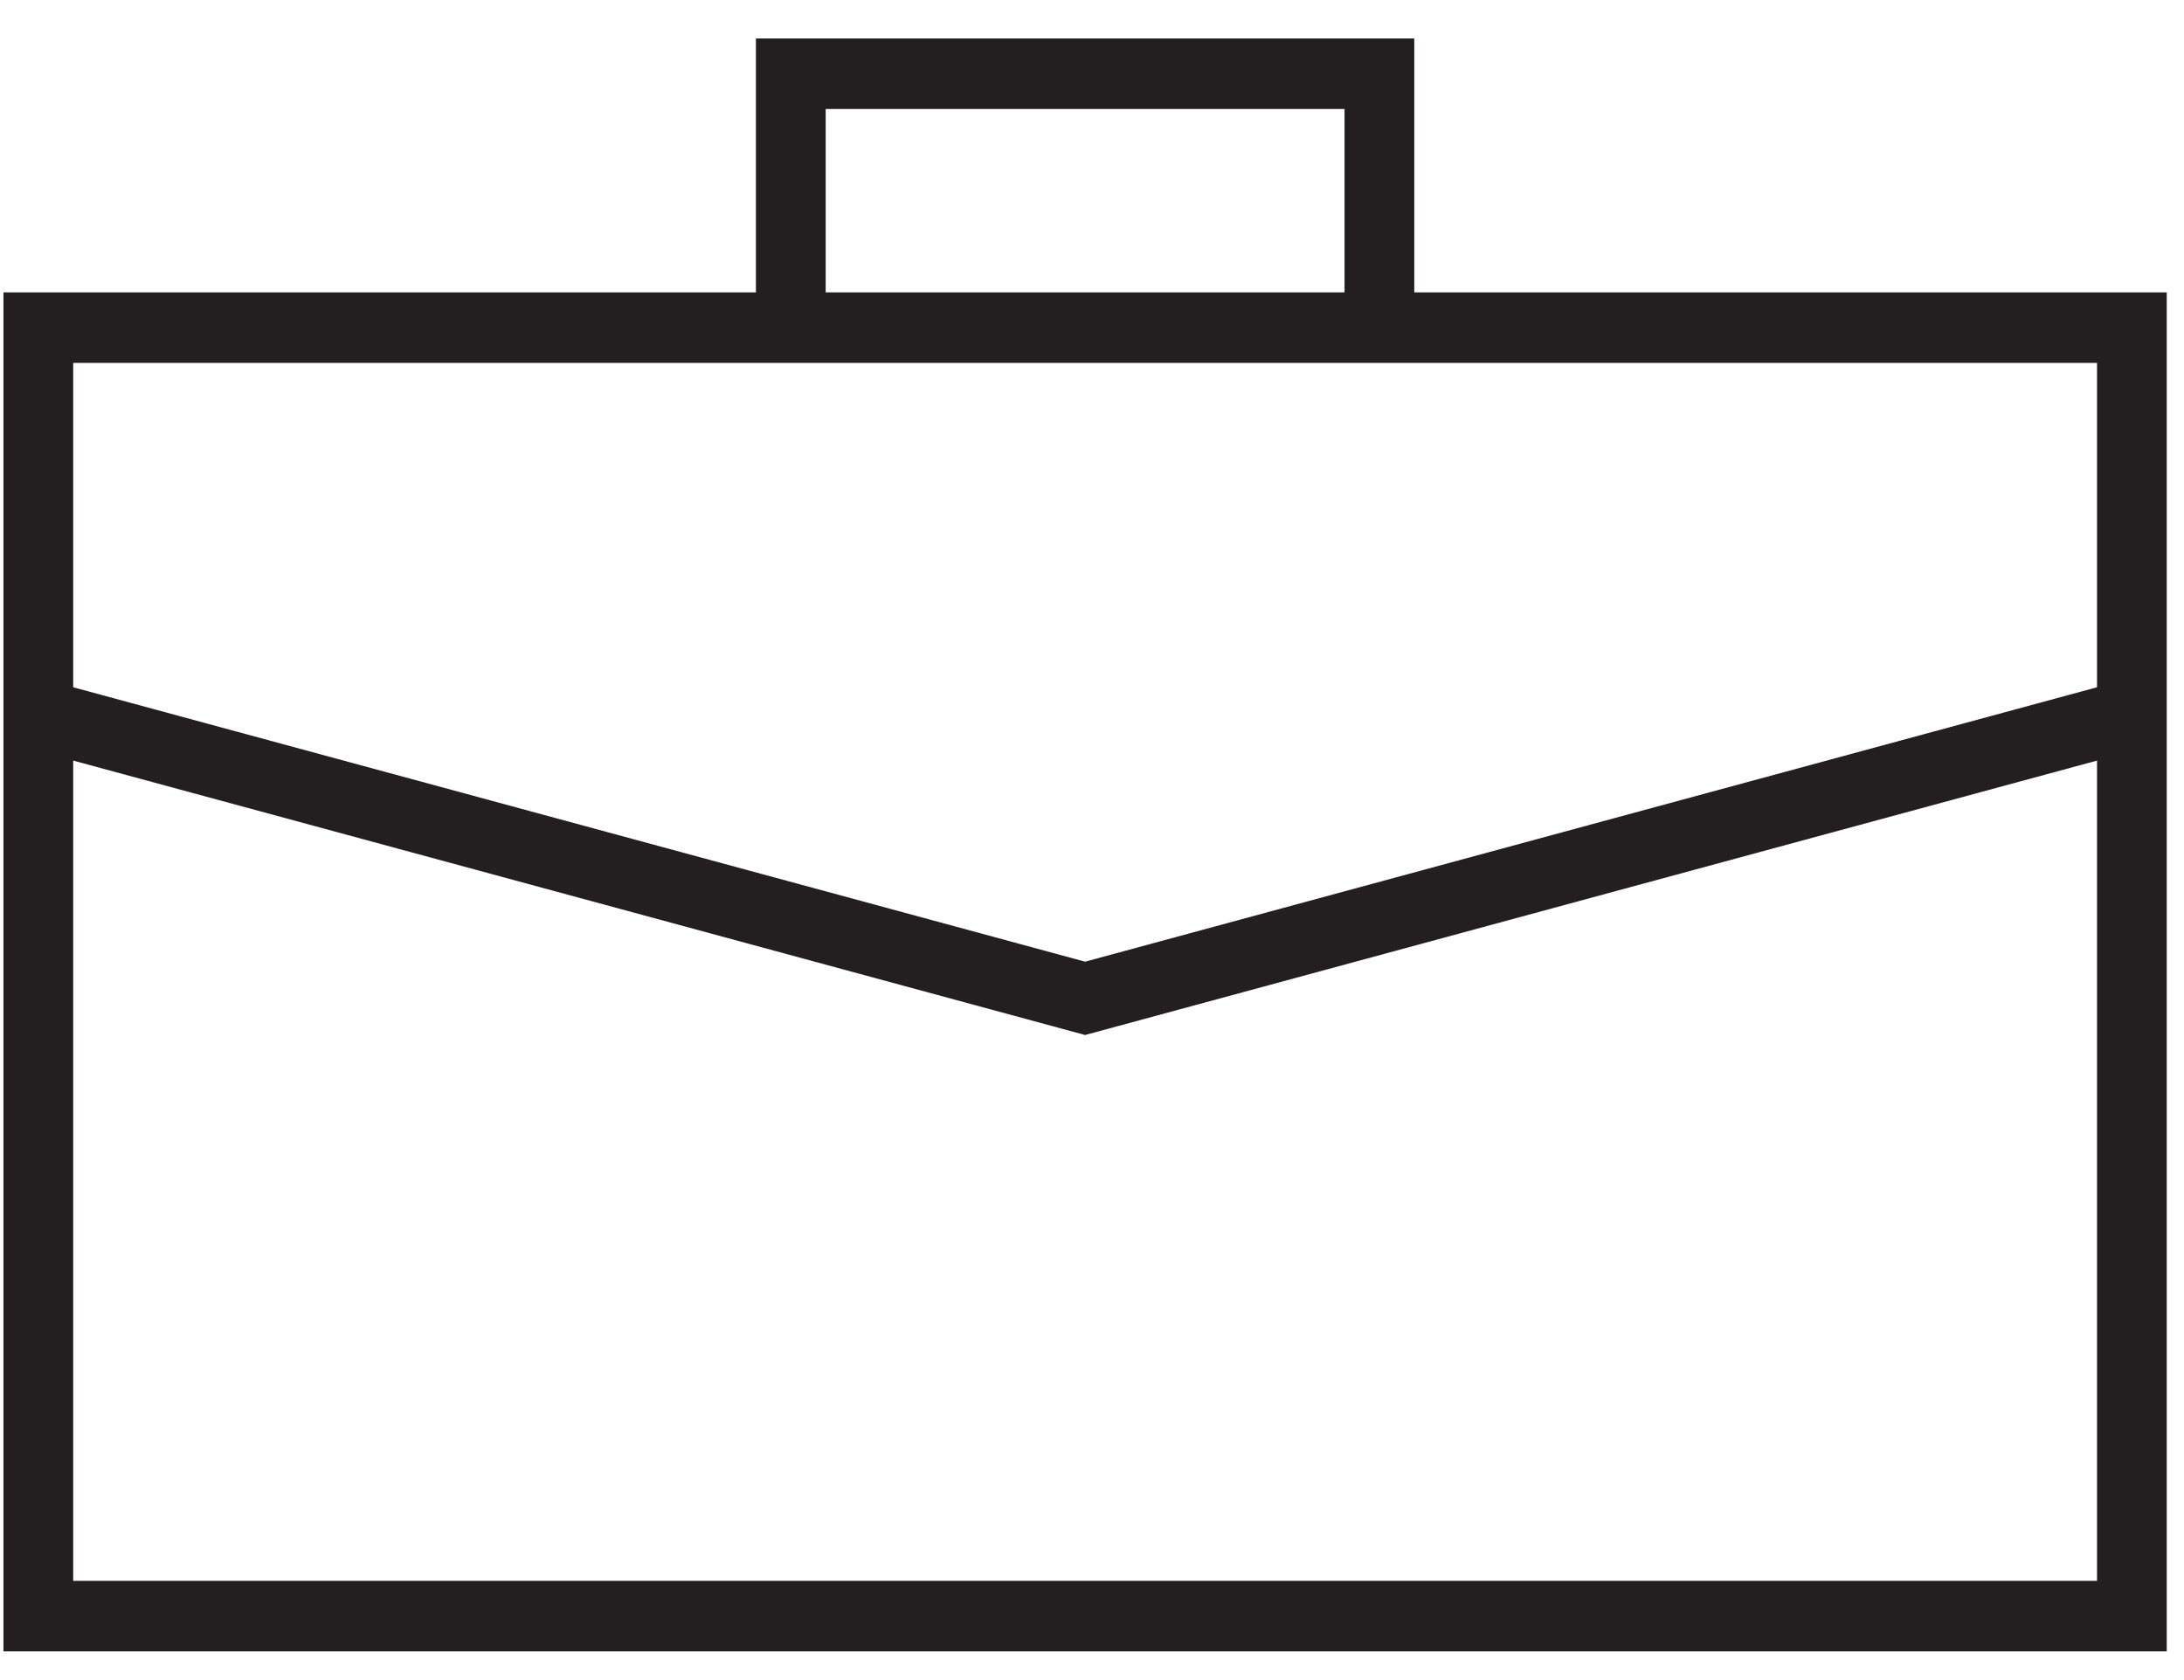
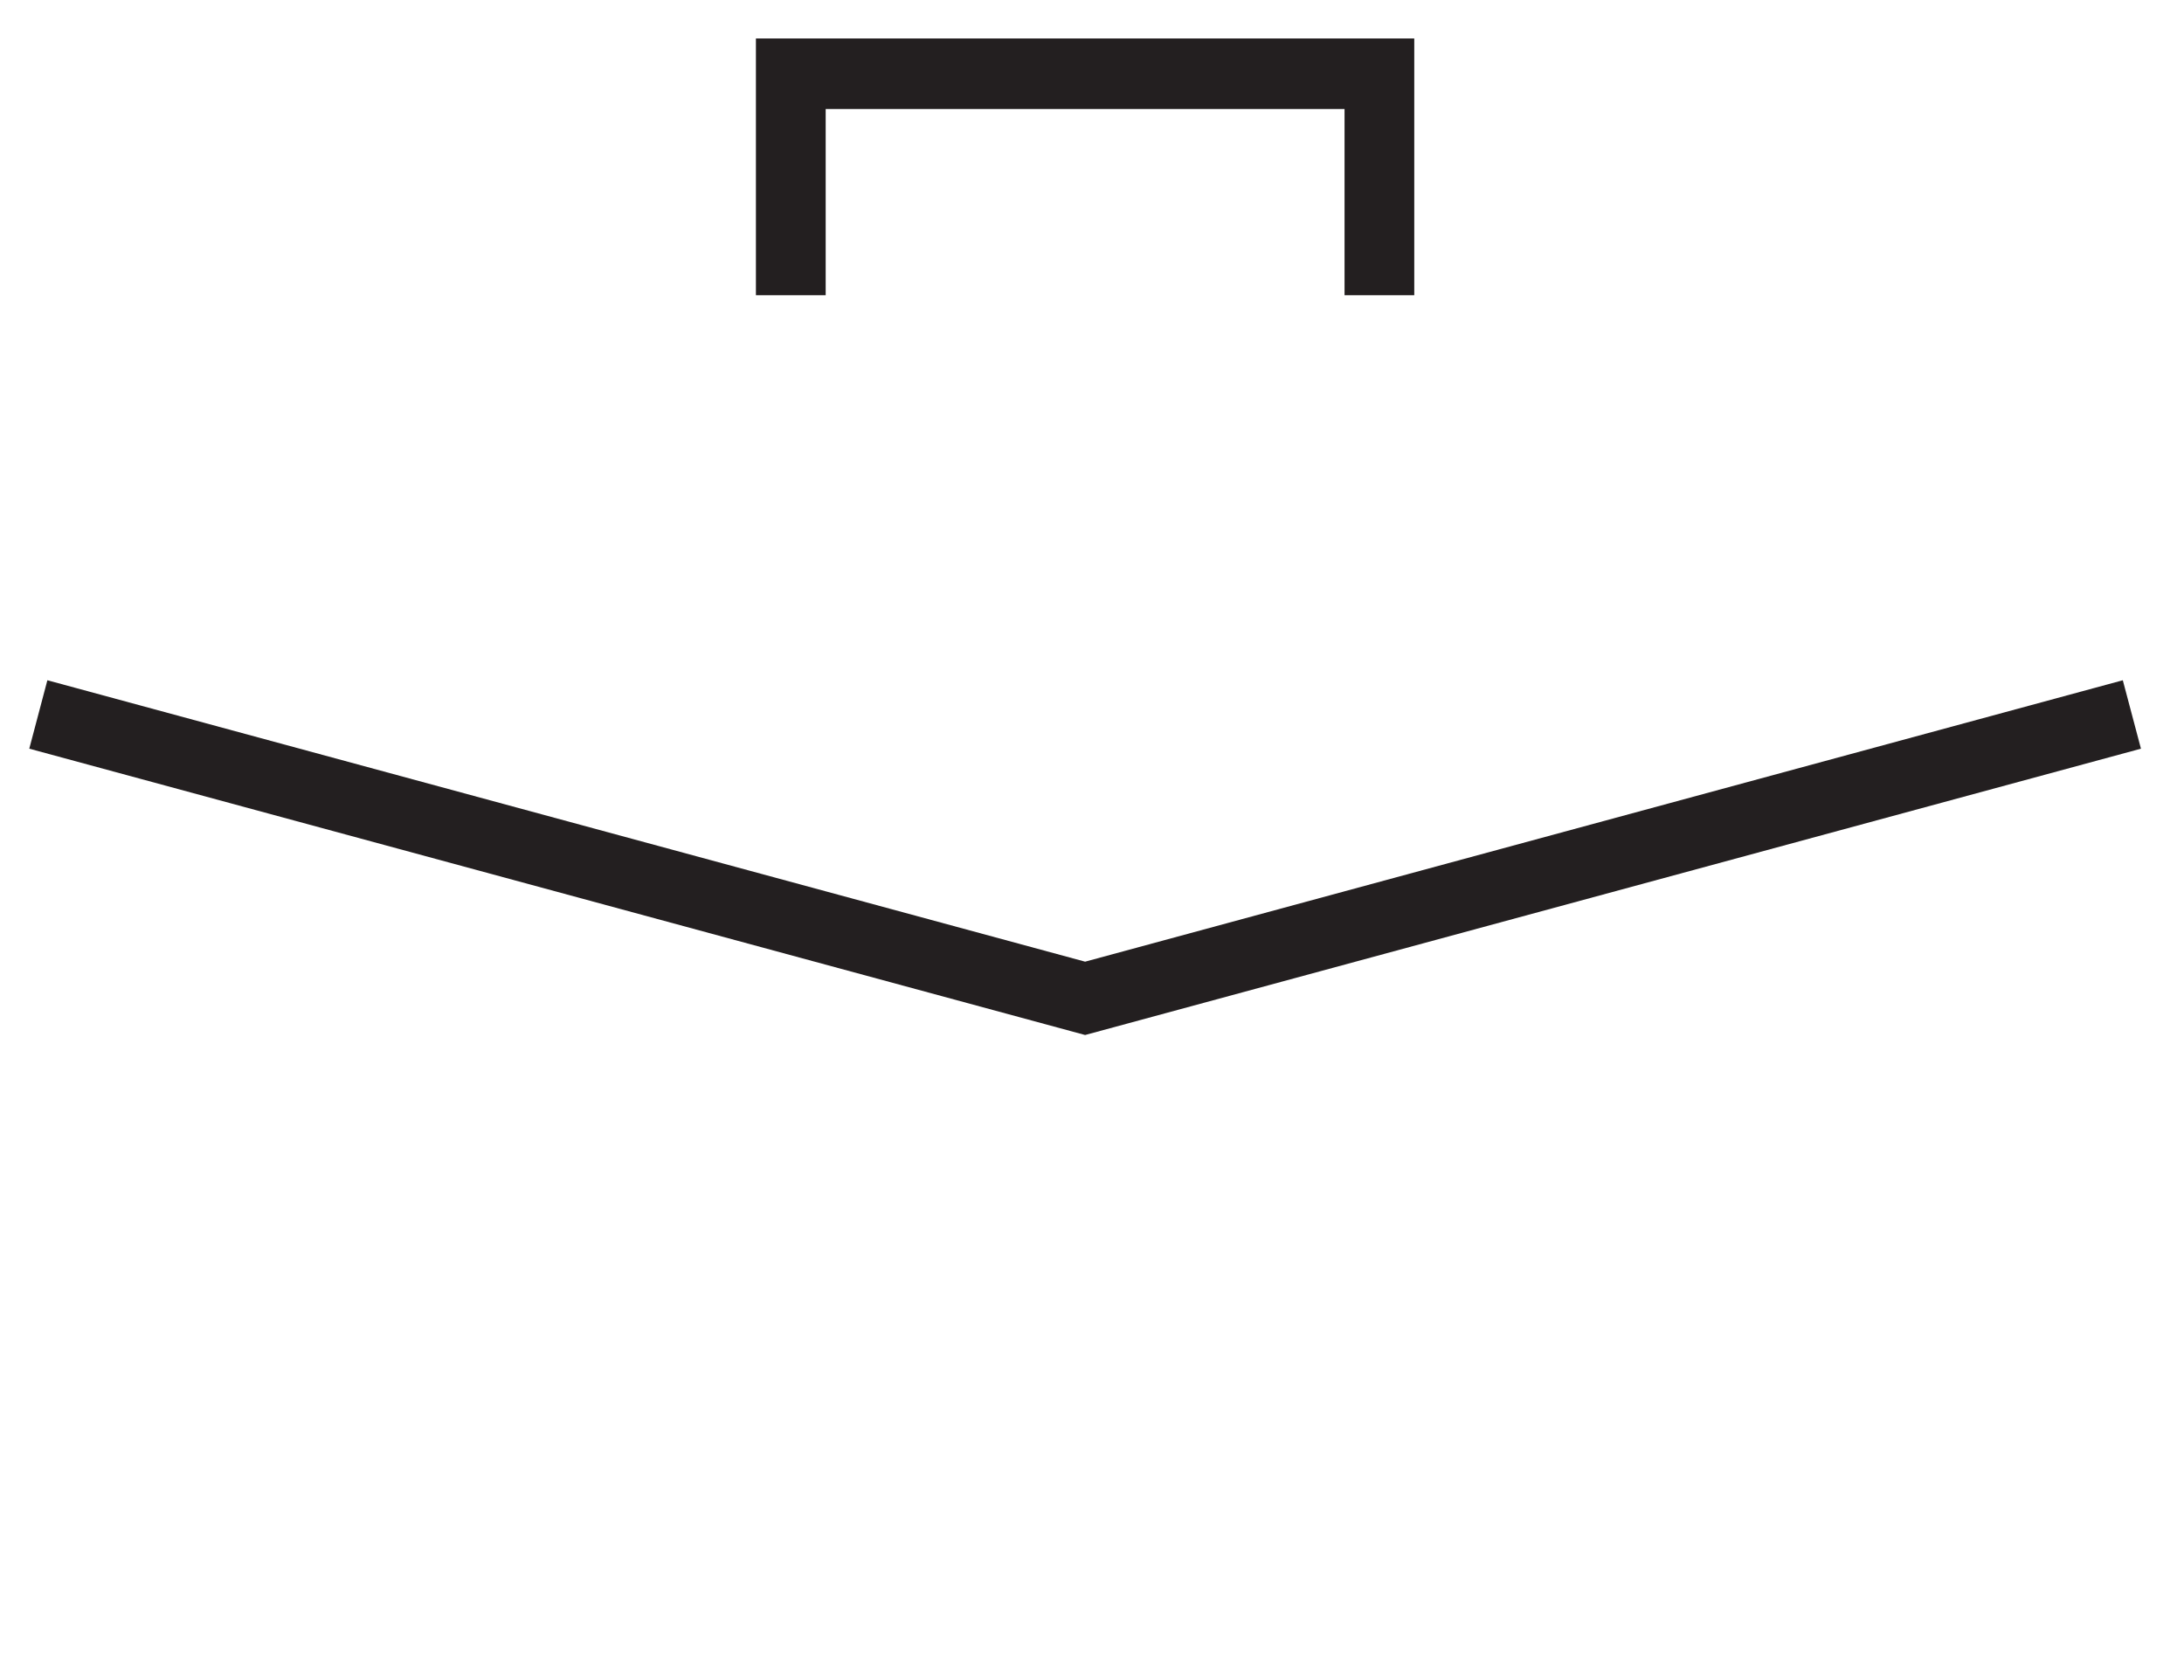
<svg xmlns="http://www.w3.org/2000/svg" width="52" height="40" viewBox="0 0 52 40" fill="none">
-   <path d="M51.589 39.317H0.082V6.961H51.589V39.317ZM1.743 37.638H49.929V8.64H1.743V37.638V37.638Z" fill="#231F20" />
  <path d="M33.673 7.028H32.013V2.595H19.659V7.028H17.998V0.916H33.673V7.028Z" fill="#231F20" />
  <path d="M25.836 24.642L0.697 17.825L1.128 16.196L25.836 22.896L50.543 16.196L50.975 17.825L25.836 24.642Z" fill="#231F20" />
</svg>